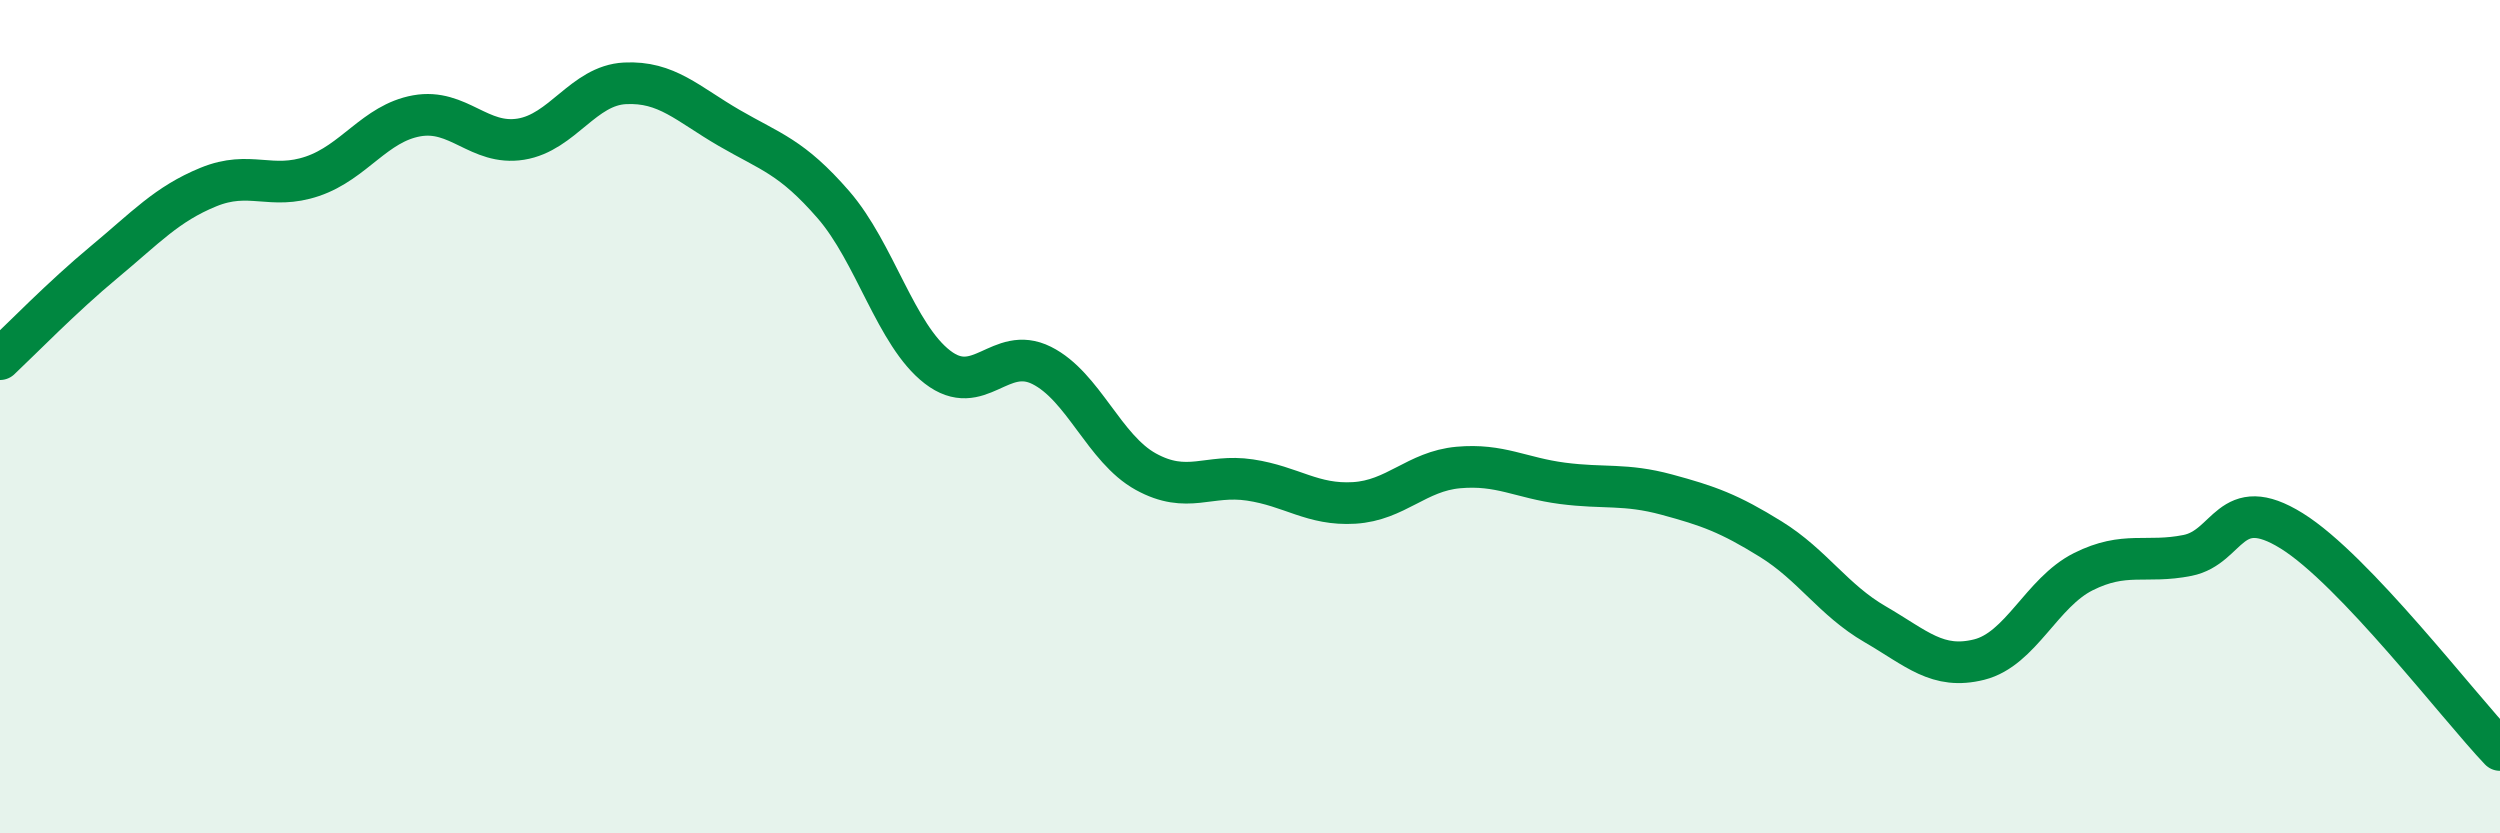
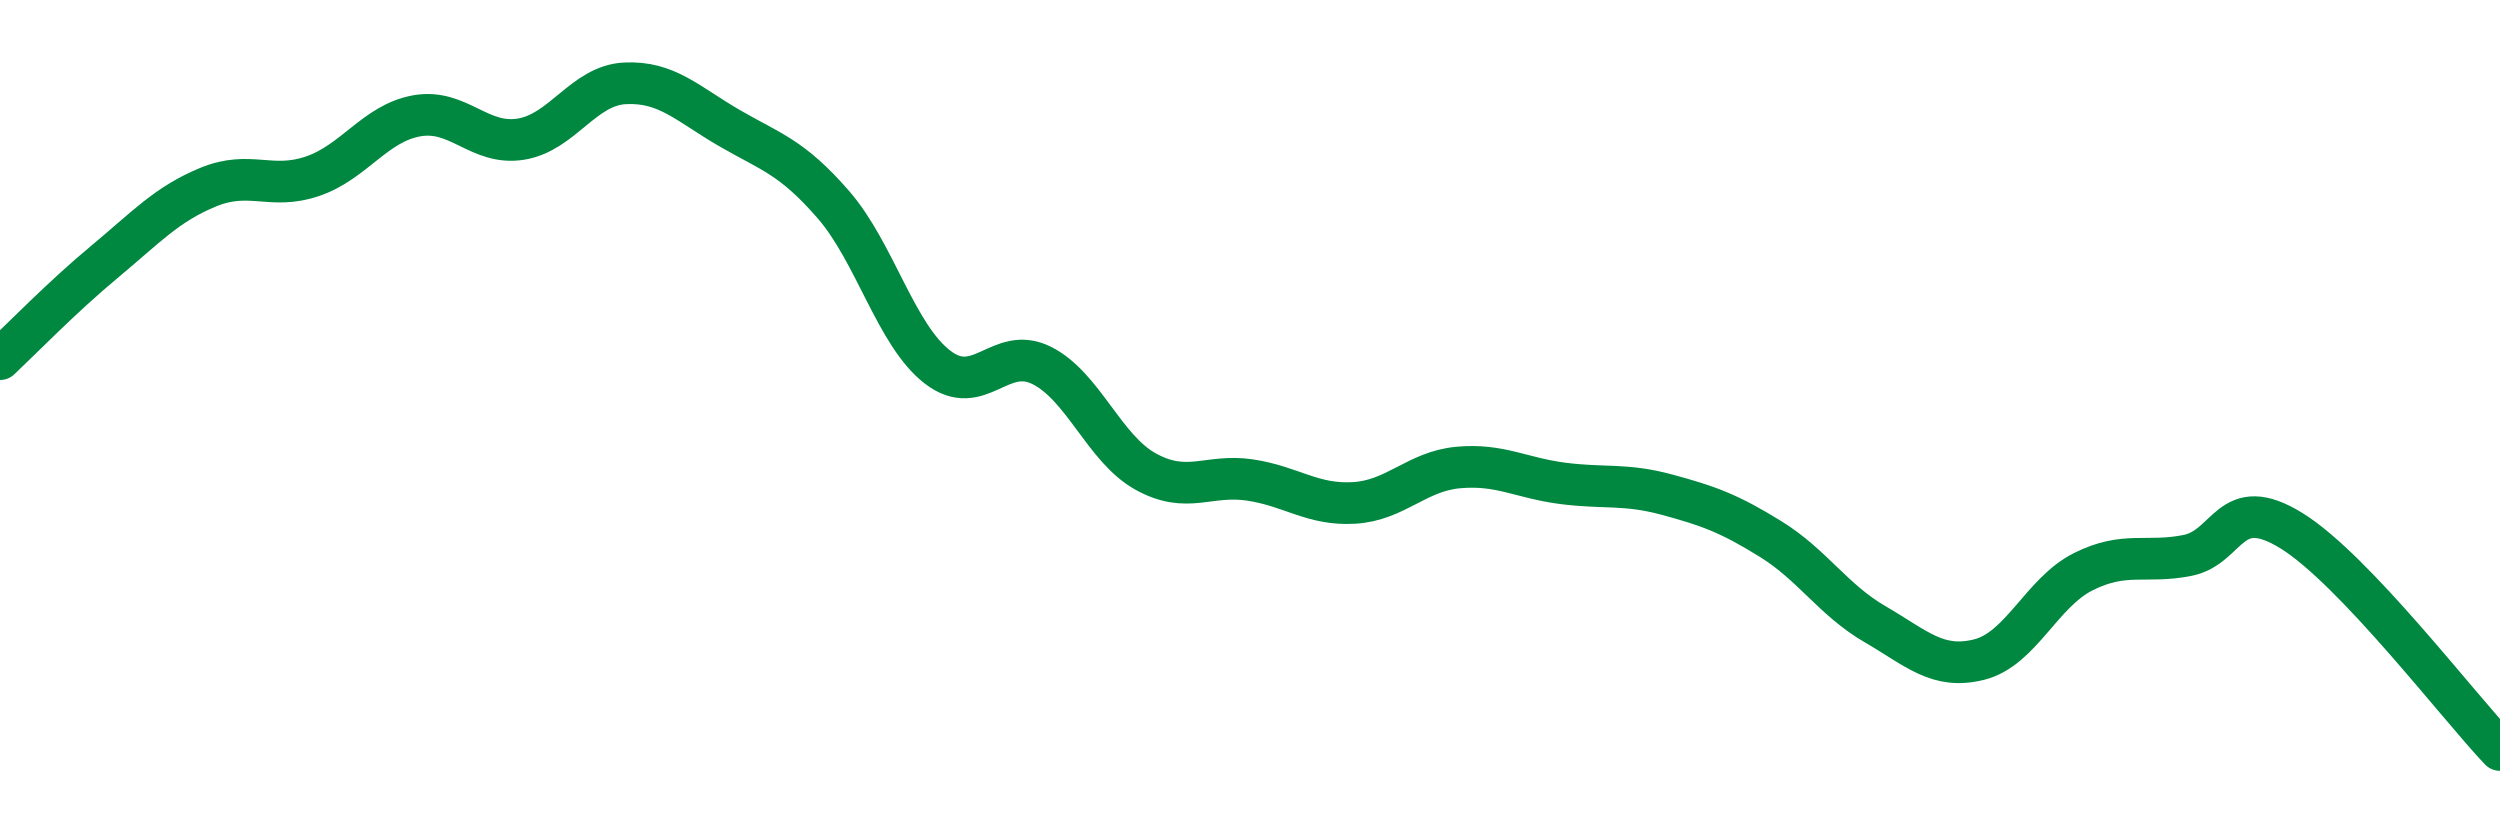
<svg xmlns="http://www.w3.org/2000/svg" width="60" height="20" viewBox="0 0 60 20">
-   <path d="M 0,8.62 C 0.5,8.15 1.5,7.12 2.5,6.29 C 3.5,5.46 4,4.9 5,4.49 C 6,4.08 6.5,4.57 7.5,4.23 C 8.5,3.89 9,2.96 10,2.78 C 11,2.6 11.5,3.5 12.5,3.34 C 13.5,3.18 14,2.05 15,2 C 16,1.95 16.5,2.49 17.5,3.07 C 18.5,3.65 19,3.76 20,4.91 C 21,6.06 21.5,8.04 22.5,8.81 C 23.5,9.58 24,8.27 25,8.77 C 26,9.27 26.5,10.77 27.5,11.32 C 28.5,11.87 29,11.37 30,11.52 C 31,11.67 31.5,12.13 32.5,12.07 C 33.5,12.01 34,11.31 35,11.22 C 36,11.13 36.5,11.47 37.5,11.6 C 38.5,11.73 39,11.6 40,11.87 C 41,12.14 41.5,12.32 42.5,12.94 C 43.5,13.56 44,14.4 45,14.98 C 46,15.56 46.5,16.08 47.5,15.83 C 48.5,15.58 49,14.22 50,13.72 C 51,13.22 51.5,13.53 52.5,13.33 C 53.5,13.13 53.5,11.81 55,12.74 C 56.5,13.67 59,16.95 60,18L60 20L0 20Z" fill="#008740" opacity="0.1" stroke-linecap="round" stroke-linejoin="round" />
  <path d="M 0,8.62 C 0.5,8.15 1.5,7.12 2.5,6.29 C 3.5,5.46 4,4.9 5,4.49 C 6,4.08 6.5,4.57 7.5,4.23 C 8.5,3.89 9,2.96 10,2.78 C 11,2.6 11.5,3.5 12.5,3.34 C 13.5,3.18 14,2.05 15,2 C 16,1.95 16.5,2.49 17.5,3.07 C 18.5,3.65 19,3.76 20,4.91 C 21,6.06 21.5,8.04 22.5,8.81 C 23.5,9.58 24,8.27 25,8.77 C 26,9.27 26.5,10.77 27.5,11.32 C 28.5,11.87 29,11.37 30,11.52 C 31,11.67 31.5,12.13 32.5,12.07 C 33.5,12.01 34,11.31 35,11.22 C 36,11.13 36.5,11.47 37.5,11.6 C 38.5,11.73 39,11.6 40,11.87 C 41,12.14 41.5,12.32 42.5,12.94 C 43.5,13.56 44,14.4 45,14.98 C 46,15.56 46.5,16.08 47.5,15.83 C 48.5,15.58 49,14.22 50,13.72 C 51,13.22 51.5,13.53 52.5,13.33 C 53.5,13.13 53.5,11.81 55,12.74 C 56.5,13.67 59,16.95 60,18" stroke="#008740" stroke-width="1" fill="none" stroke-linecap="round" stroke-linejoin="round" />
</svg>